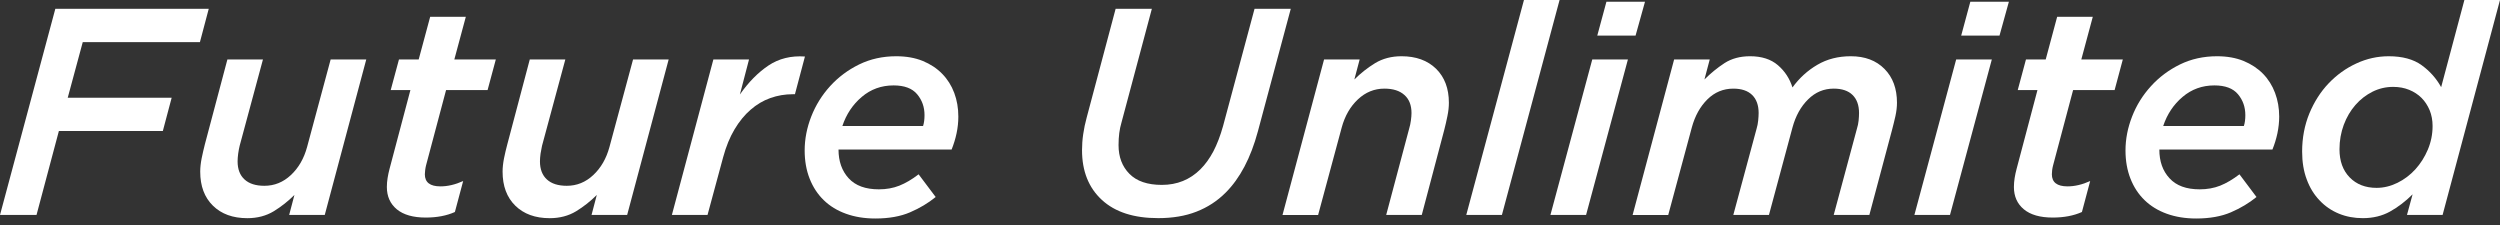
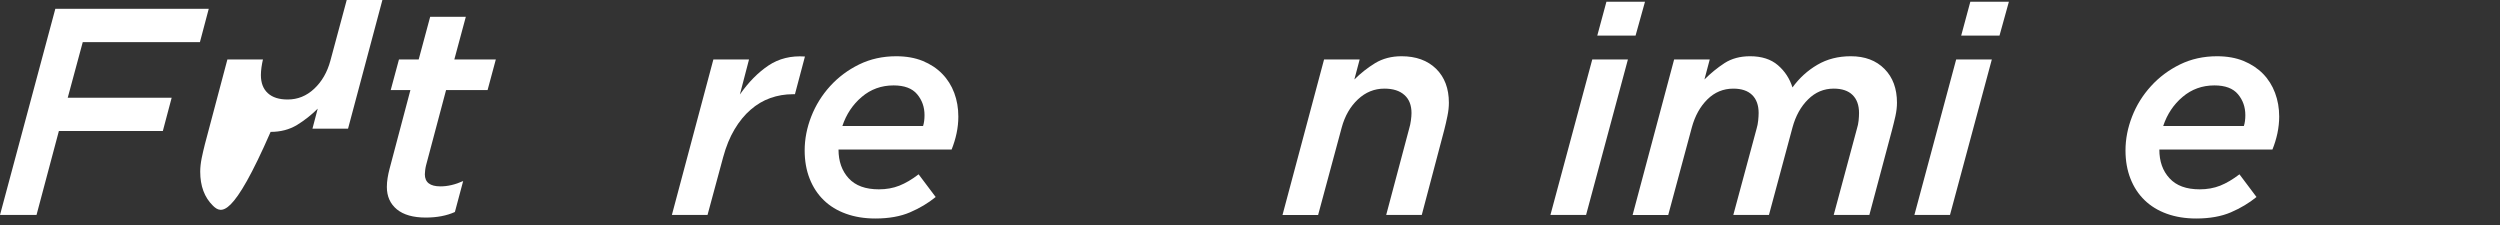
<svg xmlns="http://www.w3.org/2000/svg" version="1.1" id="レイヤー_1" x="0px" y="0px" width="300px" height="27px" viewBox="0 0 300 27" enable-background="new 0 0 300 27" xml:space="preserve">
  <rect x="0" y="0" width="300" height="27" fill="#333333" stroke="none" />
  <g>
    <g>
      <polygon fill="#FFFFFF" points="6.639,1.058 25.049,1.058 23.991,5.053 9.931,5.053 8.127,11.73 20.599,11.73 19.54,15.722     7.065,15.722 4.382,25.795 0,25.795   " />
-       <path fill="#FFFFFF" d="M25.55,24.681c-1.018-0.998-1.524-2.359-1.524-4.082c0-0.492,0.058-1.029,0.173-1.609    c0.12-0.576,0.247-1.135,0.386-1.676l2.702-10.177h4.267l-2.795,10.355c-0.065,0.28-0.131,0.6-0.178,0.951    c-0.046,0.354-0.069,0.66-0.069,0.922c0,0.939,0.278,1.666,0.833,2.17c0.553,0.51,1.347,0.76,2.382,0.76    c1.202,0,2.261-0.427,3.18-1.288c0.921-0.861,1.568-1.981,1.945-3.372l2.826-10.498h4.273l-4.981,18.658h-4.271l0.632-2.401    c-0.755,0.751-1.582,1.407-2.487,1.96c-0.909,0.55-1.964,0.828-3.165,0.828C27.945,26.181,26.567,25.681,25.55,24.681" />
+       <path fill="#FFFFFF" d="M25.55,24.681c-1.018-0.998-1.524-2.359-1.524-4.082c0-0.492,0.058-1.029,0.173-1.609    c0.12-0.576,0.247-1.135,0.386-1.676l2.702-10.177h4.267c-0.065,0.28-0.131,0.6-0.178,0.951    c-0.046,0.354-0.069,0.66-0.069,0.922c0,0.939,0.278,1.666,0.833,2.17c0.553,0.51,1.347,0.76,2.382,0.76    c1.202,0,2.261-0.427,3.18-1.288c0.921-0.861,1.568-1.981,1.945-3.372l2.826-10.498h4.273l-4.981,18.658h-4.271l0.632-2.401    c-0.755,0.751-1.582,1.407-2.487,1.96c-0.909,0.55-1.964,0.828-3.165,0.828C27.945,26.181,26.567,25.681,25.55,24.681" />
      <path fill="#FFFFFF" d="M47.624,25.122c-0.798-0.66-1.201-1.554-1.201-2.684c0-0.353,0.03-0.715,0.089-1.082    c0.058-0.363,0.134-0.72,0.229-1.078l2.507-9.467h-2.364l0.991-3.675h2.367l1.378-5.12h4.278l-1.379,5.12h4.979l-0.989,3.675    h-4.982l-2.403,9.037c-0.046,0.191-0.084,0.38-0.104,0.569c-0.026,0.188-0.039,0.354-0.039,0.497c0,0.969,0.624,1.451,1.871,1.451    c0.879,0,1.783-0.215,2.727-0.64l-0.993,3.716c-0.985,0.443-2.155,0.666-3.496,0.666C49.584,26.108,48.429,25.78,47.624,25.122" />
-       <path fill="#FFFFFF" d="M61.835,24.681c-1.017-0.998-1.525-2.359-1.525-4.082c0-0.492,0.059-1.029,0.173-1.609    c0.12-0.576,0.248-1.135,0.395-1.676l2.694-10.177h4.267l-2.796,10.355c-0.064,0.28-0.123,0.6-0.178,0.951    c-0.046,0.354-0.071,0.66-0.071,0.922c0,0.939,0.28,1.666,0.834,2.17c0.555,0.51,1.348,0.76,2.388,0.76    c1.202,0,2.257-0.427,3.176-1.288c0.92-0.861,1.567-1.981,1.944-3.372l2.831-10.498h4.273l-4.982,18.658h-4.273l0.631-2.401    c-0.75,0.751-1.582,1.407-2.486,1.96c-0.909,0.55-1.964,0.828-3.165,0.828C64.229,26.181,62.855,25.681,61.835,24.681" />
      <path fill="#FFFFFF" d="M85.605,7.136h4.278l-1.097,4.205c1.035-1.482,2.179-2.641,3.426-3.477    c1.248-0.836,2.712-1.198,4.381-1.082l-1.2,4.525h-0.249c-0.941,0-1.838,0.151-2.701,0.458c-0.862,0.306-1.651,0.774-2.366,1.399    c-0.721,0.62-1.363,1.406-1.926,2.348c-0.565,0.941-1.024,2.063-1.374,3.356l-1.875,6.927h-4.277L85.605,7.136z" />
      <path fill="#FFFFFF" d="M101.838,21.391c0.817,0.89,2.022,1.329,3.629,1.329c0.892,0,1.712-0.146,2.452-0.439    c0.742-0.295,1.517-0.748,2.314-1.363l2.048,2.723c-0.894,0.732-1.917,1.338-3.072,1.836c-1.152,0.495-2.542,0.744-4.167,0.744    c-1.301,0-2.472-0.191-3.515-0.568c-1.057-0.378-1.944-0.922-2.669-1.626c-0.731-0.704-1.297-1.567-1.697-2.579    s-0.601-2.143-0.601-3.395c0-1.364,0.265-2.725,0.793-4.077c0.531-1.352,1.286-2.566,2.26-3.637    c0.979-1.077,2.138-1.942,3.48-2.602c1.348-0.659,2.831-0.986,4.455-0.986c1.201,0,2.26,0.189,3.181,0.562    c0.92,0.379,1.698,0.892,2.328,1.538c0.64,0.652,1.122,1.416,1.453,2.298c0.33,0.882,0.491,1.832,0.491,2.844    c0,0.66-0.068,1.328-0.211,2.001c-0.14,0.665-0.342,1.321-0.597,1.954h-13.571C100.623,19.362,101.031,20.509,101.838,21.391     M110.768,15.12c0.116-0.353,0.174-0.789,0.174-1.307c0-0.964-0.292-1.801-0.886-2.506c-0.59-0.705-1.529-1.058-2.826-1.058    c-1.46,0-2.73,0.457-3.815,1.377c-1.081,0.915-1.861,2.083-2.33,3.493H110.768z" />
-       <path fill="#FFFFFF" d="M132.229,23.993c-1.593-1.463-2.386-3.454-2.386-5.975c0-0.633,0.046-1.275,0.142-1.924    c0.092-0.651,0.234-1.314,0.42-1.999l3.469-13.038h4.348l-3.643,13.639c-0.119,0.403-0.209,0.827-0.268,1.271    c-0.057,0.45-0.086,0.934-0.086,1.45c0,1.416,0.434,2.562,1.304,3.443c0.874,0.887,2.168,1.328,3.893,1.328    c1.833,0,3.372-0.626,4.628-1.873c0.59-0.588,1.105-1.306,1.556-2.154c0.442-0.85,0.832-1.861,1.163-3.043l3.776-14.062h4.348    l-3.954,14.734c-0.852,3.16-2.133,5.596-3.854,7.319c-1.008,1.013-2.183,1.775-3.515,2.292c-1.329,0.521-2.857,0.775-4.575,0.775    C136.071,26.179,133.815,25.455,132.229,23.993" />
      <path fill="#FFFFFF" d="M158.888,7.136h4.271l-0.636,2.401c0.755-0.75,1.587-1.406,2.49-1.961    c0.908-0.548,1.966-0.827,3.167-0.827c1.739,0,3.121,0.501,4.146,1.499c1.024,1.006,1.541,2.368,1.541,4.084    c0,0.495-0.058,1.029-0.178,1.608c-0.115,0.576-0.247,1.135-0.385,1.676l-2.691,10.179h-4.27l2.756-10.355    c0.093-0.307,0.162-0.628,0.208-0.97c0.047-0.346,0.074-0.643,0.074-0.903c0-0.939-0.282-1.667-0.853-2.17    c-0.565-0.508-1.362-0.762-2.401-0.762c-1.202,0-2.258,0.428-3.177,1.29c-0.919,0.863-1.566,1.988-1.943,3.374l-2.832,10.497    h-4.273L158.888,7.136z" />
-       <polygon fill="#FFFFFF" points="182.875,0 187.149,0 180.229,25.794 175.952,25.794   " />
      <path fill="#FFFFFF" d="M191.072,7.136h4.278l-5.021,18.659h-4.278L191.072,7.136z M192.771,0.209h4.628l-1.132,4.067h-4.595    L192.771,0.209z" />
      <path fill="#FFFFFF" d="M200.895,7.136h4.273l-0.636,2.401c0.754-0.75,1.555-1.406,2.405-1.961    c0.849-0.548,1.872-0.827,3.074-0.827c1.39,0,2.503,0.358,3.338,1.075c0.836,0.718,1.413,1.61,1.748,2.667    c0.824-1.13,1.82-2.037,2.988-2.717c1.166-0.686,2.502-1.025,4.011-1.025c1.691,0,3.039,0.505,4.043,1.522    c1.002,1.012,1.498,2.363,1.498,4.061c0,0.495-0.062,1.029-0.188,1.608c-0.134,0.576-0.265,1.135-0.411,1.676l-2.716,10.179    h-4.277l2.787-10.355c0.101-0.307,0.163-0.628,0.201-0.97c0.034-0.346,0.051-0.643,0.051-0.903c0-0.939-0.263-1.667-0.778-2.17    c-0.517-0.508-1.274-0.762-2.261-0.762c-1.182,0-2.205,0.428-3.072,1.29c-0.878,0.863-1.497,1.988-1.875,3.374l-2.825,10.497    h-4.277l2.795-10.355c0.092-0.307,0.157-0.628,0.19-0.97c0.033-0.346,0.055-0.643,0.055-0.903c0-0.939-0.262-1.667-0.777-2.17    c-0.521-0.508-1.271-0.762-2.263-0.762c-1.198,0-2.238,0.428-3.109,1.29c-0.872,0.863-1.493,1.988-1.87,3.374l-2.83,10.497h-4.273    L200.895,7.136z" />
      <path fill="#FFFFFF" d="M234.74,7.136h4.279l-5.021,18.659h-4.271L234.74,7.136z M236.439,0.209h4.627l-1.127,4.067h-4.597    L236.439,0.209z" />
-       <path fill="#FFFFFF" d="M242.869,25.122c-0.8-0.66-1.2-1.554-1.2-2.684c0-0.353,0.03-0.715,0.088-1.082    c0.058-0.363,0.136-0.72,0.231-1.078l2.506-9.467h-2.367l0.988-3.675h2.369l1.374-5.12h4.277l-1.378,5.12h4.981l-0.985,3.675    h-4.982l-2.402,9.037c-0.054,0.191-0.084,0.38-0.111,0.569c-0.02,0.188-0.034,0.354-0.034,0.497c0,0.969,0.628,1.451,1.879,1.451    c0.865,0,1.774-0.215,2.718-0.64l-0.99,3.716c-0.988,0.443-2.156,0.666-3.499,0.666C244.821,26.108,243.666,25.78,242.869,25.122" />
      <path fill="#FFFFFF" d="M260.342,21.391c0.812,0.89,2.018,1.329,3.623,1.329c0.893,0,1.713-0.146,2.456-0.439    c0.739-0.295,1.51-0.748,2.314-1.363l2.045,2.723c-0.895,0.732-1.922,1.338-3.069,1.836c-1.154,0.495-2.545,0.744-4.173,0.744    c-1.298,0-2.469-0.191-3.516-0.568c-1.051-0.378-1.938-0.922-2.665-1.626c-0.73-0.704-1.301-1.567-1.697-2.579    c-0.4-1.012-0.601-2.143-0.601-3.395c0-1.364,0.266-2.725,0.794-4.077c0.526-1.352,1.285-2.566,2.263-3.637    c0.975-1.077,2.137-1.942,3.478-2.602c1.343-0.659,2.829-0.986,4.455-0.986c1.197,0,2.255,0.189,3.176,0.562    c0.921,0.379,1.697,0.892,2.333,1.538c0.636,0.652,1.119,1.416,1.448,2.298c0.331,0.882,0.497,1.832,0.497,2.844    c0,0.66-0.074,1.328-0.213,2.001c-0.143,0.665-0.342,1.321-0.601,1.954h-13.568C259.121,19.362,259.524,20.509,260.342,21.391     M269.263,15.12c0.119-0.353,0.177-0.789,0.177-1.307c0-0.964-0.293-1.801-0.884-2.506c-0.59-0.705-1.53-1.058-2.828-1.058    c-1.459,0-2.729,0.457-3.815,1.377c-1.086,0.915-1.859,2.083-2.329,3.493H269.263z" />
-       <path fill="#FFFFFF" d="M280.659,25.635c-0.884-0.365-1.66-0.894-2.313-1.593c-0.666-0.692-1.178-1.529-1.536-2.507    c-0.37-0.979-0.554-2.093-0.554-3.341c0-1.645,0.29-3.17,0.864-4.572c0.582-1.403,1.35-2.608,2.315-3.62    c0.967-1.012,2.074-1.812,3.321-2.385c1.249-0.582,2.547-0.867,3.886-0.867c1.651,0,2.969,0.358,3.959,1.075    c0.988,0.718,1.768,1.596,2.337,2.634L295.727,0H300l-6.889,25.795h-4.274l0.675-2.476c-0.851,0.849-1.757,1.538-2.707,2.067    c-0.955,0.529-2.041,0.792-3.269,0.792C282.497,26.179,281.542,25.999,280.659,25.635 M287.69,21.941    c0.812-0.397,1.528-0.939,2.155-1.624c0.621-0.686,1.121-1.476,1.499-2.371c0.376-0.894,0.566-1.834,0.566-2.826    c0-0.679-0.116-1.31-0.351-1.89c-0.243-0.574-0.566-1.072-0.975-1.481c-0.412-0.411-0.908-0.735-1.486-0.97    c-0.574-0.235-1.217-0.353-1.925-0.353c-0.87,0-1.695,0.192-2.469,0.578c-0.777,0.392-1.467,0.92-2.053,1.594    c-0.588,0.673-1.054,1.464-1.4,2.386c-0.338,0.914-0.512,1.893-0.512,2.931c0,1.41,0.407,2.536,1.223,3.372    c0.813,0.836,1.892,1.256,3.231,1.256C286.043,22.542,286.874,22.341,287.69,21.941" />
    </g>
  </g>
</svg>